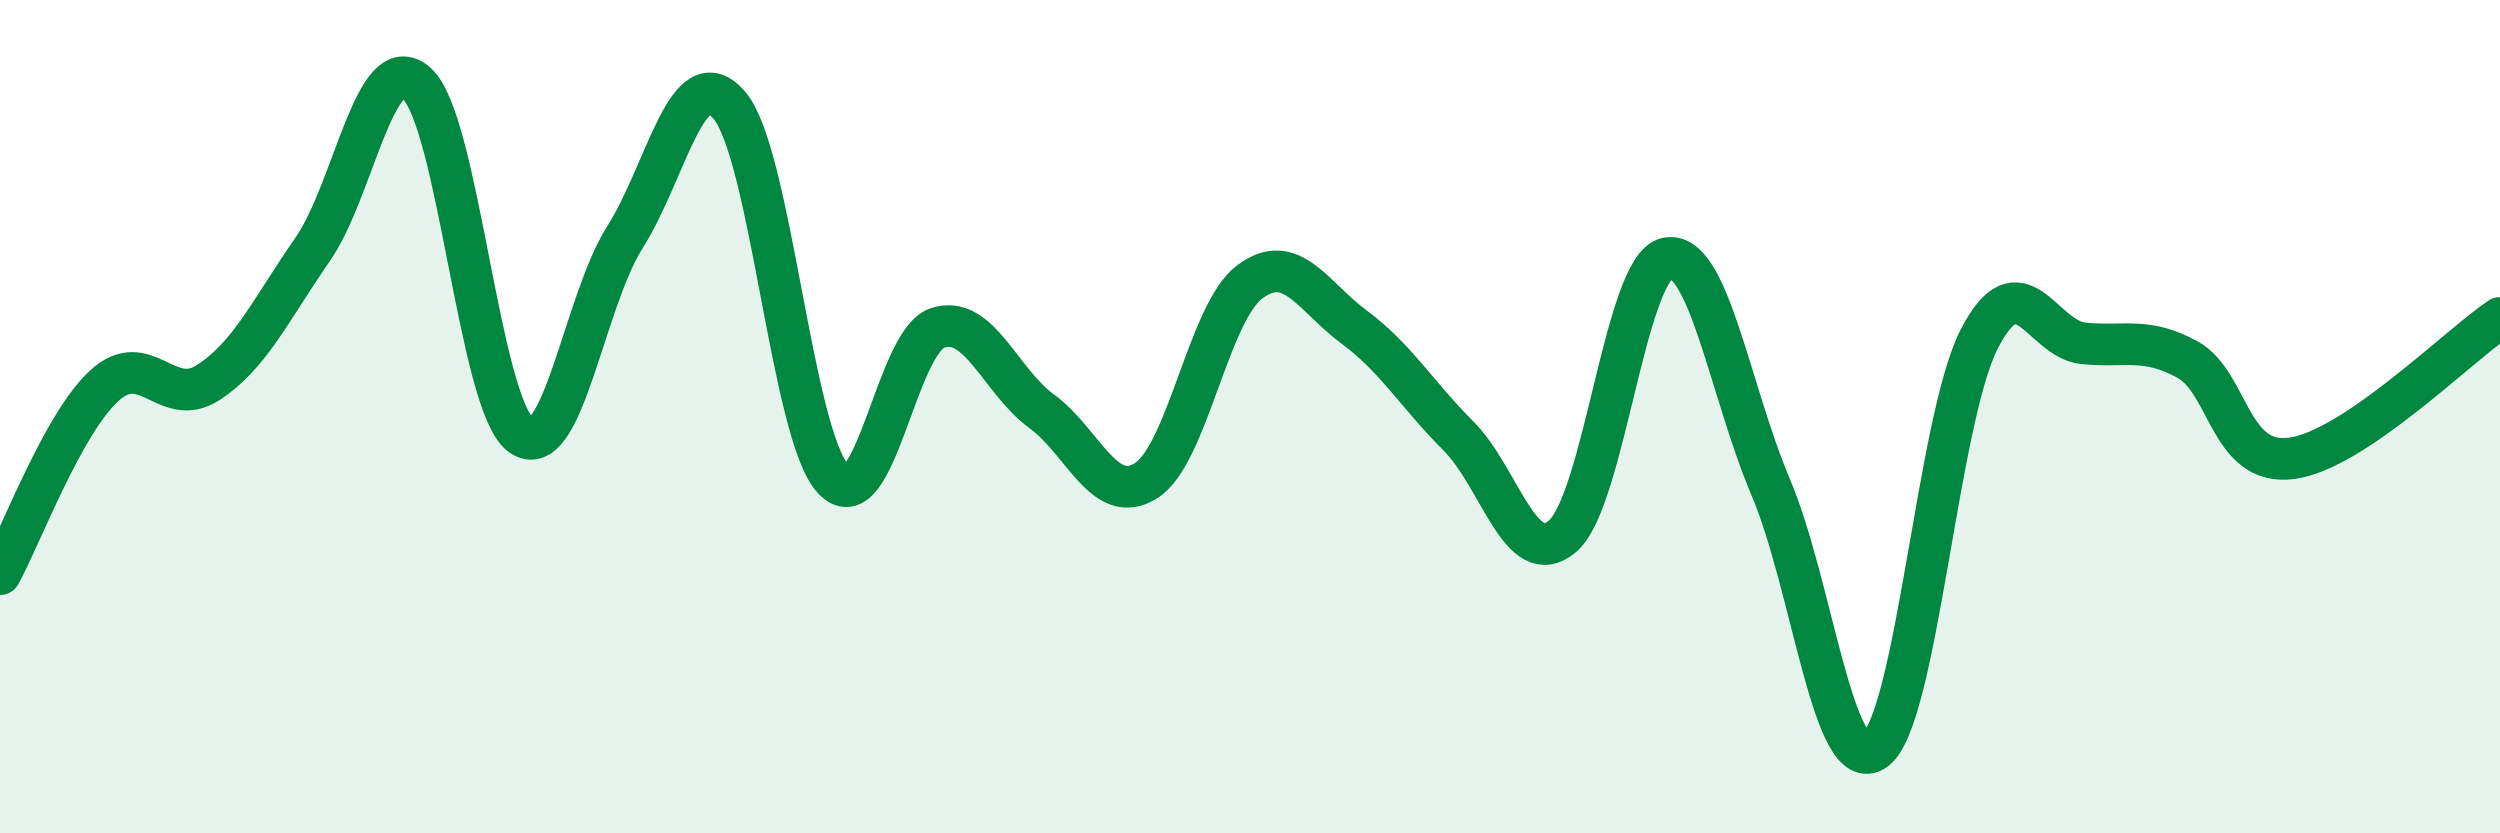
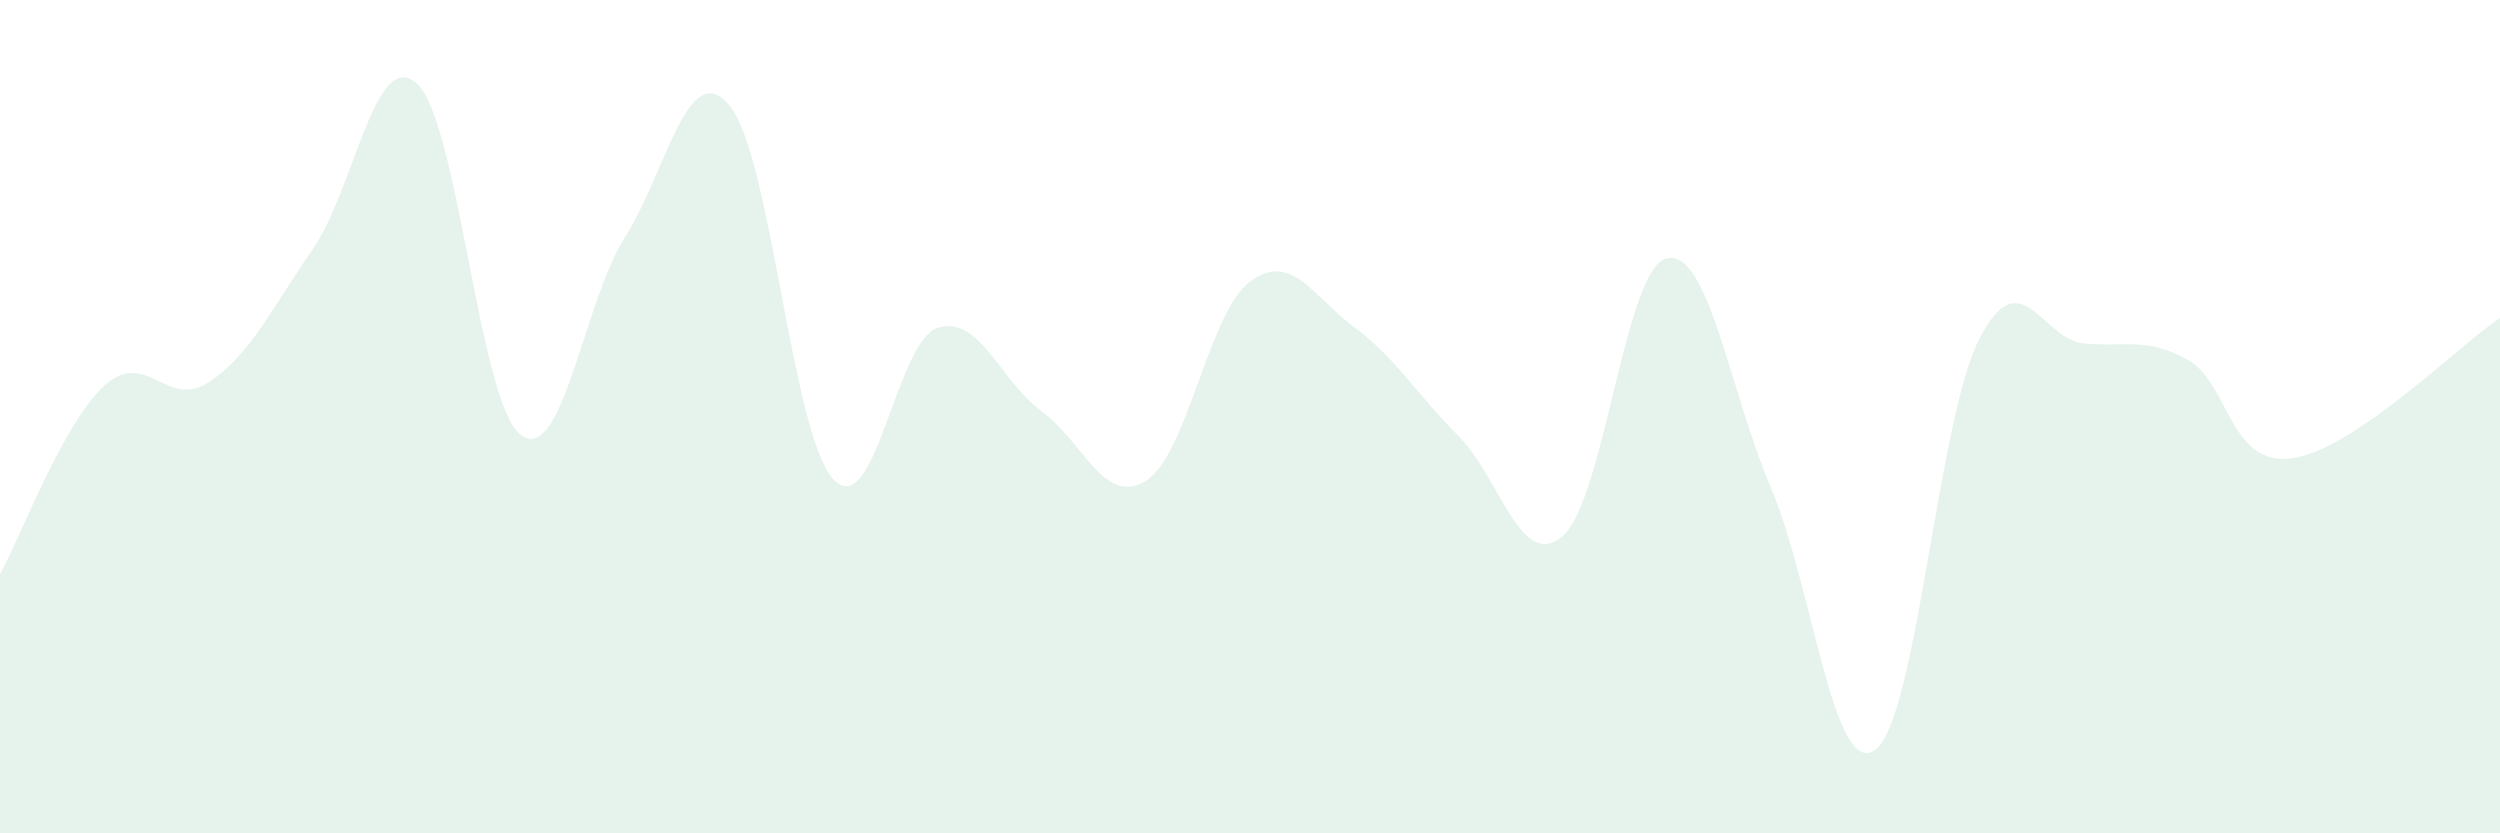
<svg xmlns="http://www.w3.org/2000/svg" width="60" height="20" viewBox="0 0 60 20">
  <path d="M 0,13.78 C 0.5,12.88 1.5,10.18 2.5,9.26 C 3.5,8.34 4,9.83 5,9.18 C 6,8.53 6.5,7.43 7.5,5.99 C 8.5,4.55 9,1.11 10,2 C 11,2.89 11.5,9.7 12.5,10.44 C 13.5,11.18 14,7.27 15,5.69 C 16,4.11 16.5,1.36 17.5,2.52 C 18.5,3.68 19,10.43 20,11.5 C 21,12.57 21.5,8.2 22.5,7.87 C 23.5,7.54 24,9.14 25,9.87 C 26,10.6 26.5,12.16 27.5,11.54 C 28.5,10.92 29,7.5 30,6.76 C 31,6.02 31.5,7.11 32.5,7.85 C 33.5,8.59 34,9.46 35,10.46 C 36,11.46 36.5,13.72 37.5,12.87 C 38.5,12.02 39,6.43 40,6.2 C 41,5.97 41.5,9.34 42.5,11.7 C 43.5,14.06 44,18.71 45,18 C 46,17.29 46.5,10.09 47.5,8.14 C 48.5,6.19 49,8.14 50,8.24 C 51,8.34 51.5,8.08 52.5,8.63 C 53.5,9.18 53.5,11.2 55,11 C 56.5,10.8 59,8.3 60,7.63L60 20L0 20Z" fill="#008740" opacity="0.1" stroke-linecap="round" stroke-linejoin="round" />
-   <path d="M 0,13.78 C 0.5,12.88 1.5,10.18 2.5,9.26 C 3.5,8.34 4,9.83 5,9.18 C 6,8.53 6.5,7.43 7.5,5.99 C 8.5,4.55 9,1.11 10,2 C 11,2.89 11.5,9.7 12.5,10.44 C 13.5,11.18 14,7.27 15,5.69 C 16,4.11 16.5,1.36 17.5,2.52 C 18.5,3.68 19,10.43 20,11.5 C 21,12.57 21.5,8.2 22.5,7.87 C 23.5,7.54 24,9.14 25,9.87 C 26,10.6 26.5,12.16 27.5,11.54 C 28.5,10.92 29,7.5 30,6.76 C 31,6.02 31.5,7.11 32.5,7.85 C 33.5,8.59 34,9.46 35,10.46 C 36,11.46 36.5,13.72 37.5,12.87 C 38.5,12.02 39,6.43 40,6.2 C 41,5.97 41.5,9.34 42.5,11.7 C 43.5,14.06 44,18.71 45,18 C 46,17.29 46.5,10.09 47.5,8.14 C 48.5,6.19 49,8.14 50,8.24 C 51,8.34 51.5,8.08 52.5,8.63 C 53.5,9.18 53.5,11.2 55,11 C 56.5,10.8 59,8.3 60,7.63" stroke="#008740" stroke-width="1" fill="none" stroke-linecap="round" stroke-linejoin="round" />
</svg>